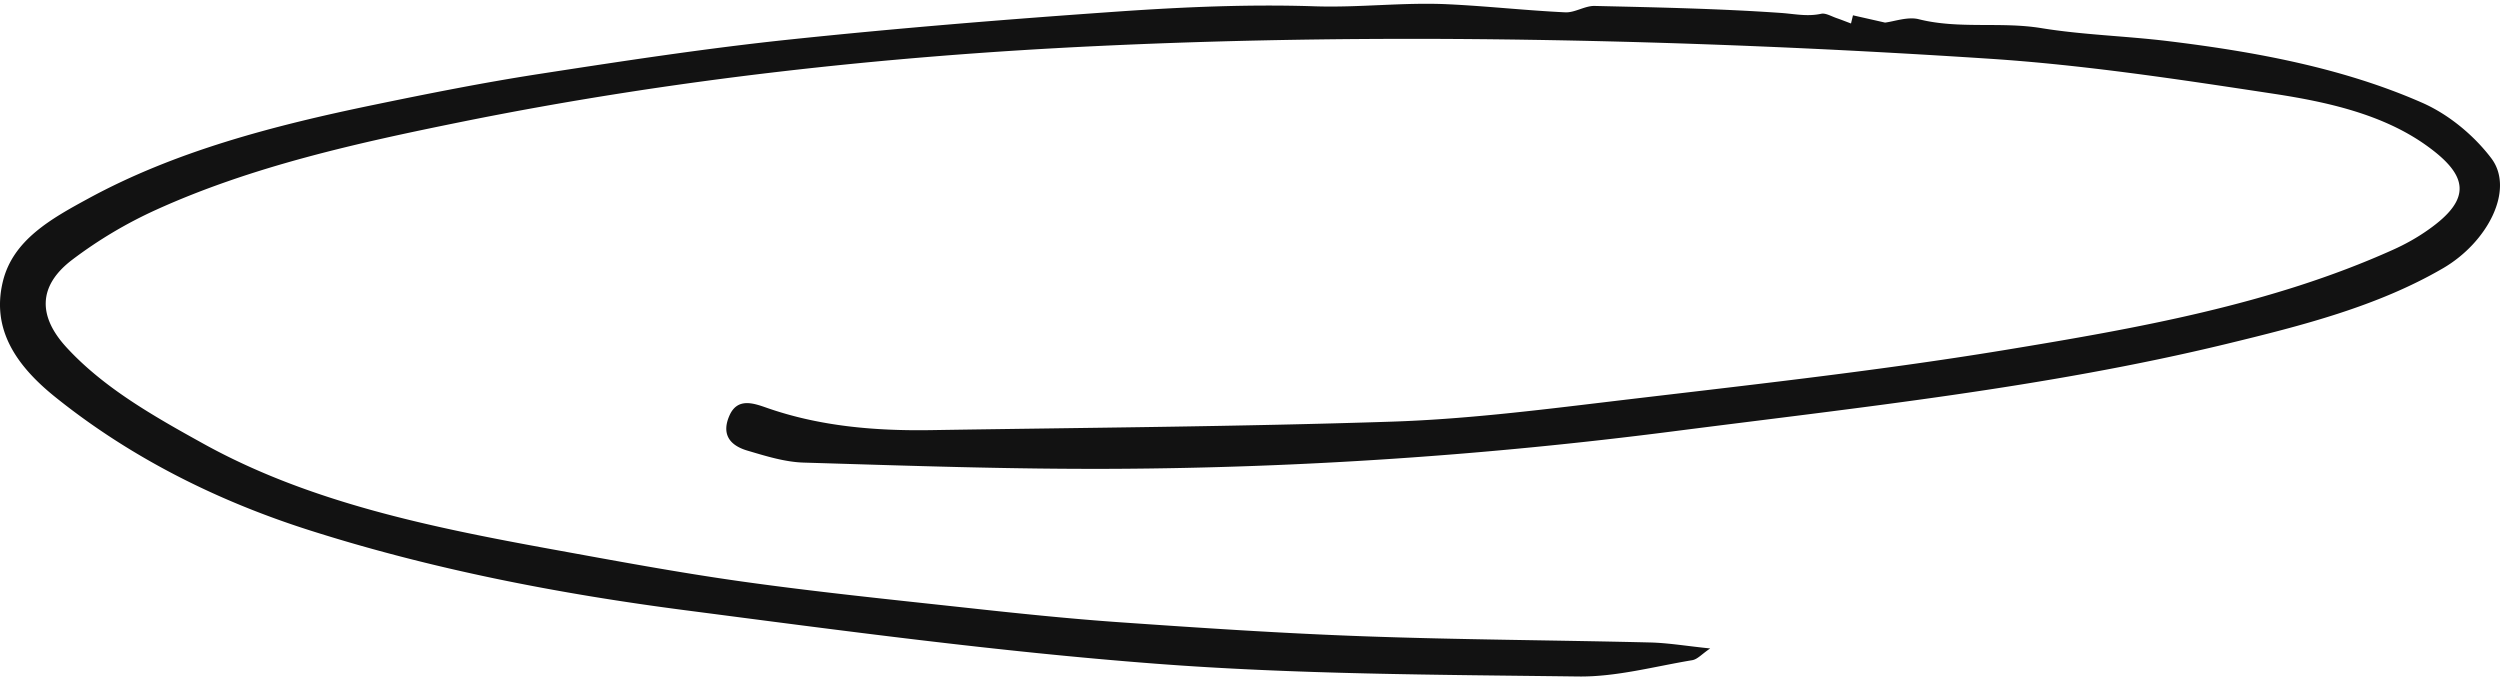
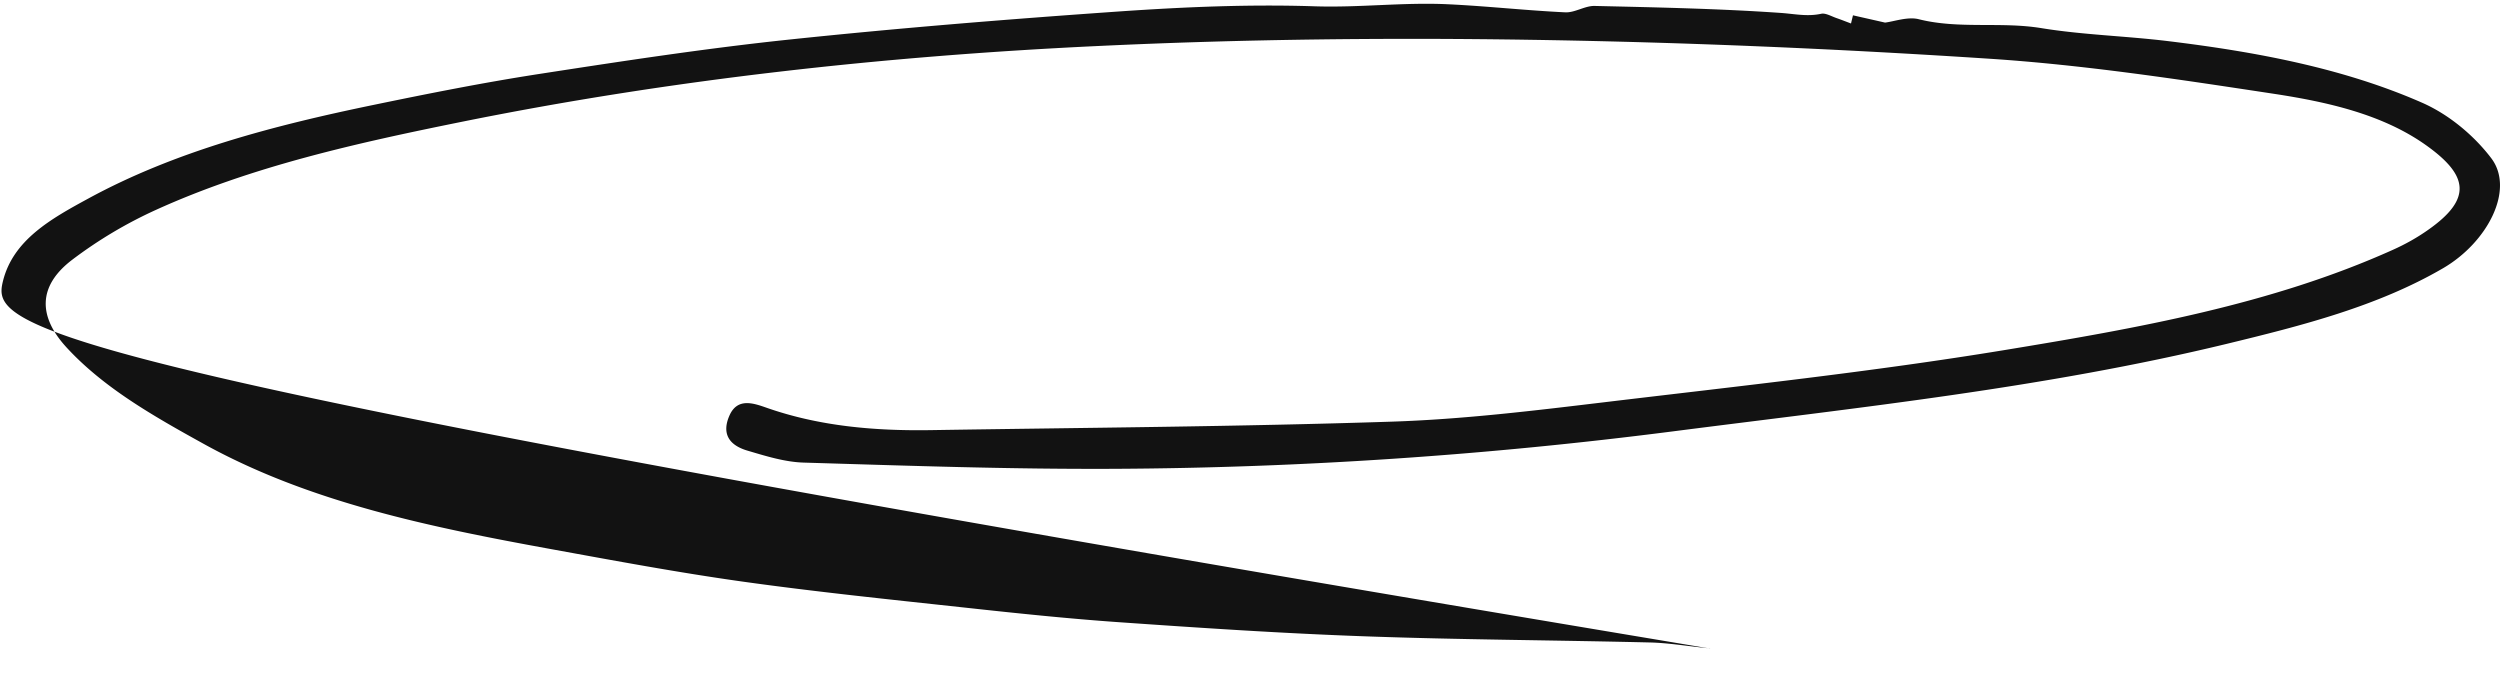
<svg xmlns="http://www.w3.org/2000/svg" width="550" height="149" viewBox="0 0 550 149" fill="none">
-   <path d="M376.212 142.682c-1.805 1.208-2.748 2.364-3.93 2.561-8.324 1.379-16.711 3.69-25.051 3.585-31.058-.394-62.228-.46-93.094-2.824-34.572-2.639-68.953-7.275-103.287-11.74-28.198-3.664-55.965-9.075-82.693-17.585-21.04-6.698-39.877-16.377-55.997-29.326C3.66 80.524-1.963 72.5.641 61.89c2.22-9.049 10.48-13.698 18.724-18.176C38.49 33.286 60.09 27.652 82.105 23.095c12.061-2.496 24.172-4.912 36.393-6.803 18.293-2.824 36.618-5.634 55.055-7.578 24.172-2.548 48.44-4.504 72.724-6.198 14.251-.985 28.645-1.603 42.912-1.13 9.89.328 19.619-.92 29.413-.446 8.595.407 17.158 1.365 25.753 1.773 2.109.105 4.33-1.458 6.471-1.406 13.66.316 27.351.591 40.963 1.537 3.004.21 5.815.854 8.883.184.959-.21 2.269.578 3.387.958 1.07.368 2.109.788 3.163 1.182.144-.604.288-1.195.432-1.799 2.188.5 4.361.985 7.061 1.602 1.965-.236 5.001-1.352 7.397-.748 8.851 2.232 17.99.499 26.936 1.957 9.171 1.497 18.629 1.733 27.895 2.863 19.395 2.364 38.519 5.922 55.885 13.54 6.055 2.652 11.567 7.367 15.241 12.213 5.225 6.882-.767 18.504-10.624 24.23-14.458 8.405-31.058 12.62-47.689 16.652-39.813 9.64-80.872 13.974-121.74 19.227-40.675 5.227-81.591 8.024-122.714 8.234-22.814.118-45.644-.683-68.458-1.366-4.17-.118-8.372-1.445-12.382-2.626-4.441-1.3-5.607-4.059-3.978-7.736 1.758-3.979 5.304-2.705 8.196-1.694 11.599 4.058 23.757 5.109 36.17 4.912 33.774-.539 67.564-.762 101.306-1.865 15.785-.512 31.553-2.443 47.21-4.32 29.173-3.494 58.473-6.646 87.375-11.387 29.412-4.833 58.92-10.046 85.68-22.09 2.732-1.22 5.352-2.691 7.717-4.36 9.761-6.828 8.931-11.99-.336-18.608-9.569-6.842-21.743-9.574-33.789-11.4-20.674-3.138-41.475-6.316-62.388-7.682-33.886-2.22-67.915-3.664-101.897-4.176-31.265-.473-62.627-.106-93.845 1.365-47.289 2.22-94.212 7.38-140.303 16.692-23.182 4.689-46.236 9.823-67.293 19.384a96.8 96.8 0 0 0-18.42 10.98c-7.605 5.79-7.461 12.515-1.199 19.304 8.18 8.878 19.076 15.064 30.116 21.17 23.197 12.831 49.702 18.294 76.446 23.167 13.996 2.547 27.991 5.161 42.114 7.144 16.12 2.259 32.352 3.926 48.568 5.686 11.423 1.248 22.862 2.456 34.333 3.257 17.861 1.248 35.739 2.443 53.632 3.086 21.009.762 42.05.854 63.075 1.366 4.01.092 8.004.775 13.26 1.313z" fill="#121212" />
+   <path d="M376.212 142.682C3.66 80.524-1.963 72.5.641 61.89c2.22-9.049 10.48-13.698 18.724-18.176C38.49 33.286 60.09 27.652 82.105 23.095c12.061-2.496 24.172-4.912 36.393-6.803 18.293-2.824 36.618-5.634 55.055-7.578 24.172-2.548 48.44-4.504 72.724-6.198 14.251-.985 28.645-1.603 42.912-1.13 9.89.328 19.619-.92 29.413-.446 8.595.407 17.158 1.365 25.753 1.773 2.109.105 4.33-1.458 6.471-1.406 13.66.316 27.351.591 40.963 1.537 3.004.21 5.815.854 8.883.184.959-.21 2.269.578 3.387.958 1.07.368 2.109.788 3.163 1.182.144-.604.288-1.195.432-1.799 2.188.5 4.361.985 7.061 1.602 1.965-.236 5.001-1.352 7.397-.748 8.851 2.232 17.99.499 26.936 1.957 9.171 1.497 18.629 1.733 27.895 2.863 19.395 2.364 38.519 5.922 55.885 13.54 6.055 2.652 11.567 7.367 15.241 12.213 5.225 6.882-.767 18.504-10.624 24.23-14.458 8.405-31.058 12.62-47.689 16.652-39.813 9.64-80.872 13.974-121.74 19.227-40.675 5.227-81.591 8.024-122.714 8.234-22.814.118-45.644-.683-68.458-1.366-4.17-.118-8.372-1.445-12.382-2.626-4.441-1.3-5.607-4.059-3.978-7.736 1.758-3.979 5.304-2.705 8.196-1.694 11.599 4.058 23.757 5.109 36.17 4.912 33.774-.539 67.564-.762 101.306-1.865 15.785-.512 31.553-2.443 47.21-4.32 29.173-3.494 58.473-6.646 87.375-11.387 29.412-4.833 58.92-10.046 85.68-22.09 2.732-1.22 5.352-2.691 7.717-4.36 9.761-6.828 8.931-11.99-.336-18.608-9.569-6.842-21.743-9.574-33.789-11.4-20.674-3.138-41.475-6.316-62.388-7.682-33.886-2.22-67.915-3.664-101.897-4.176-31.265-.473-62.627-.106-93.845 1.365-47.289 2.22-94.212 7.38-140.303 16.692-23.182 4.689-46.236 9.823-67.293 19.384a96.8 96.8 0 0 0-18.42 10.98c-7.605 5.79-7.461 12.515-1.199 19.304 8.18 8.878 19.076 15.064 30.116 21.17 23.197 12.831 49.702 18.294 76.446 23.167 13.996 2.547 27.991 5.161 42.114 7.144 16.12 2.259 32.352 3.926 48.568 5.686 11.423 1.248 22.862 2.456 34.333 3.257 17.861 1.248 35.739 2.443 53.632 3.086 21.009.762 42.05.854 63.075 1.366 4.01.092 8.004.775 13.26 1.313z" fill="#121212" />
</svg>